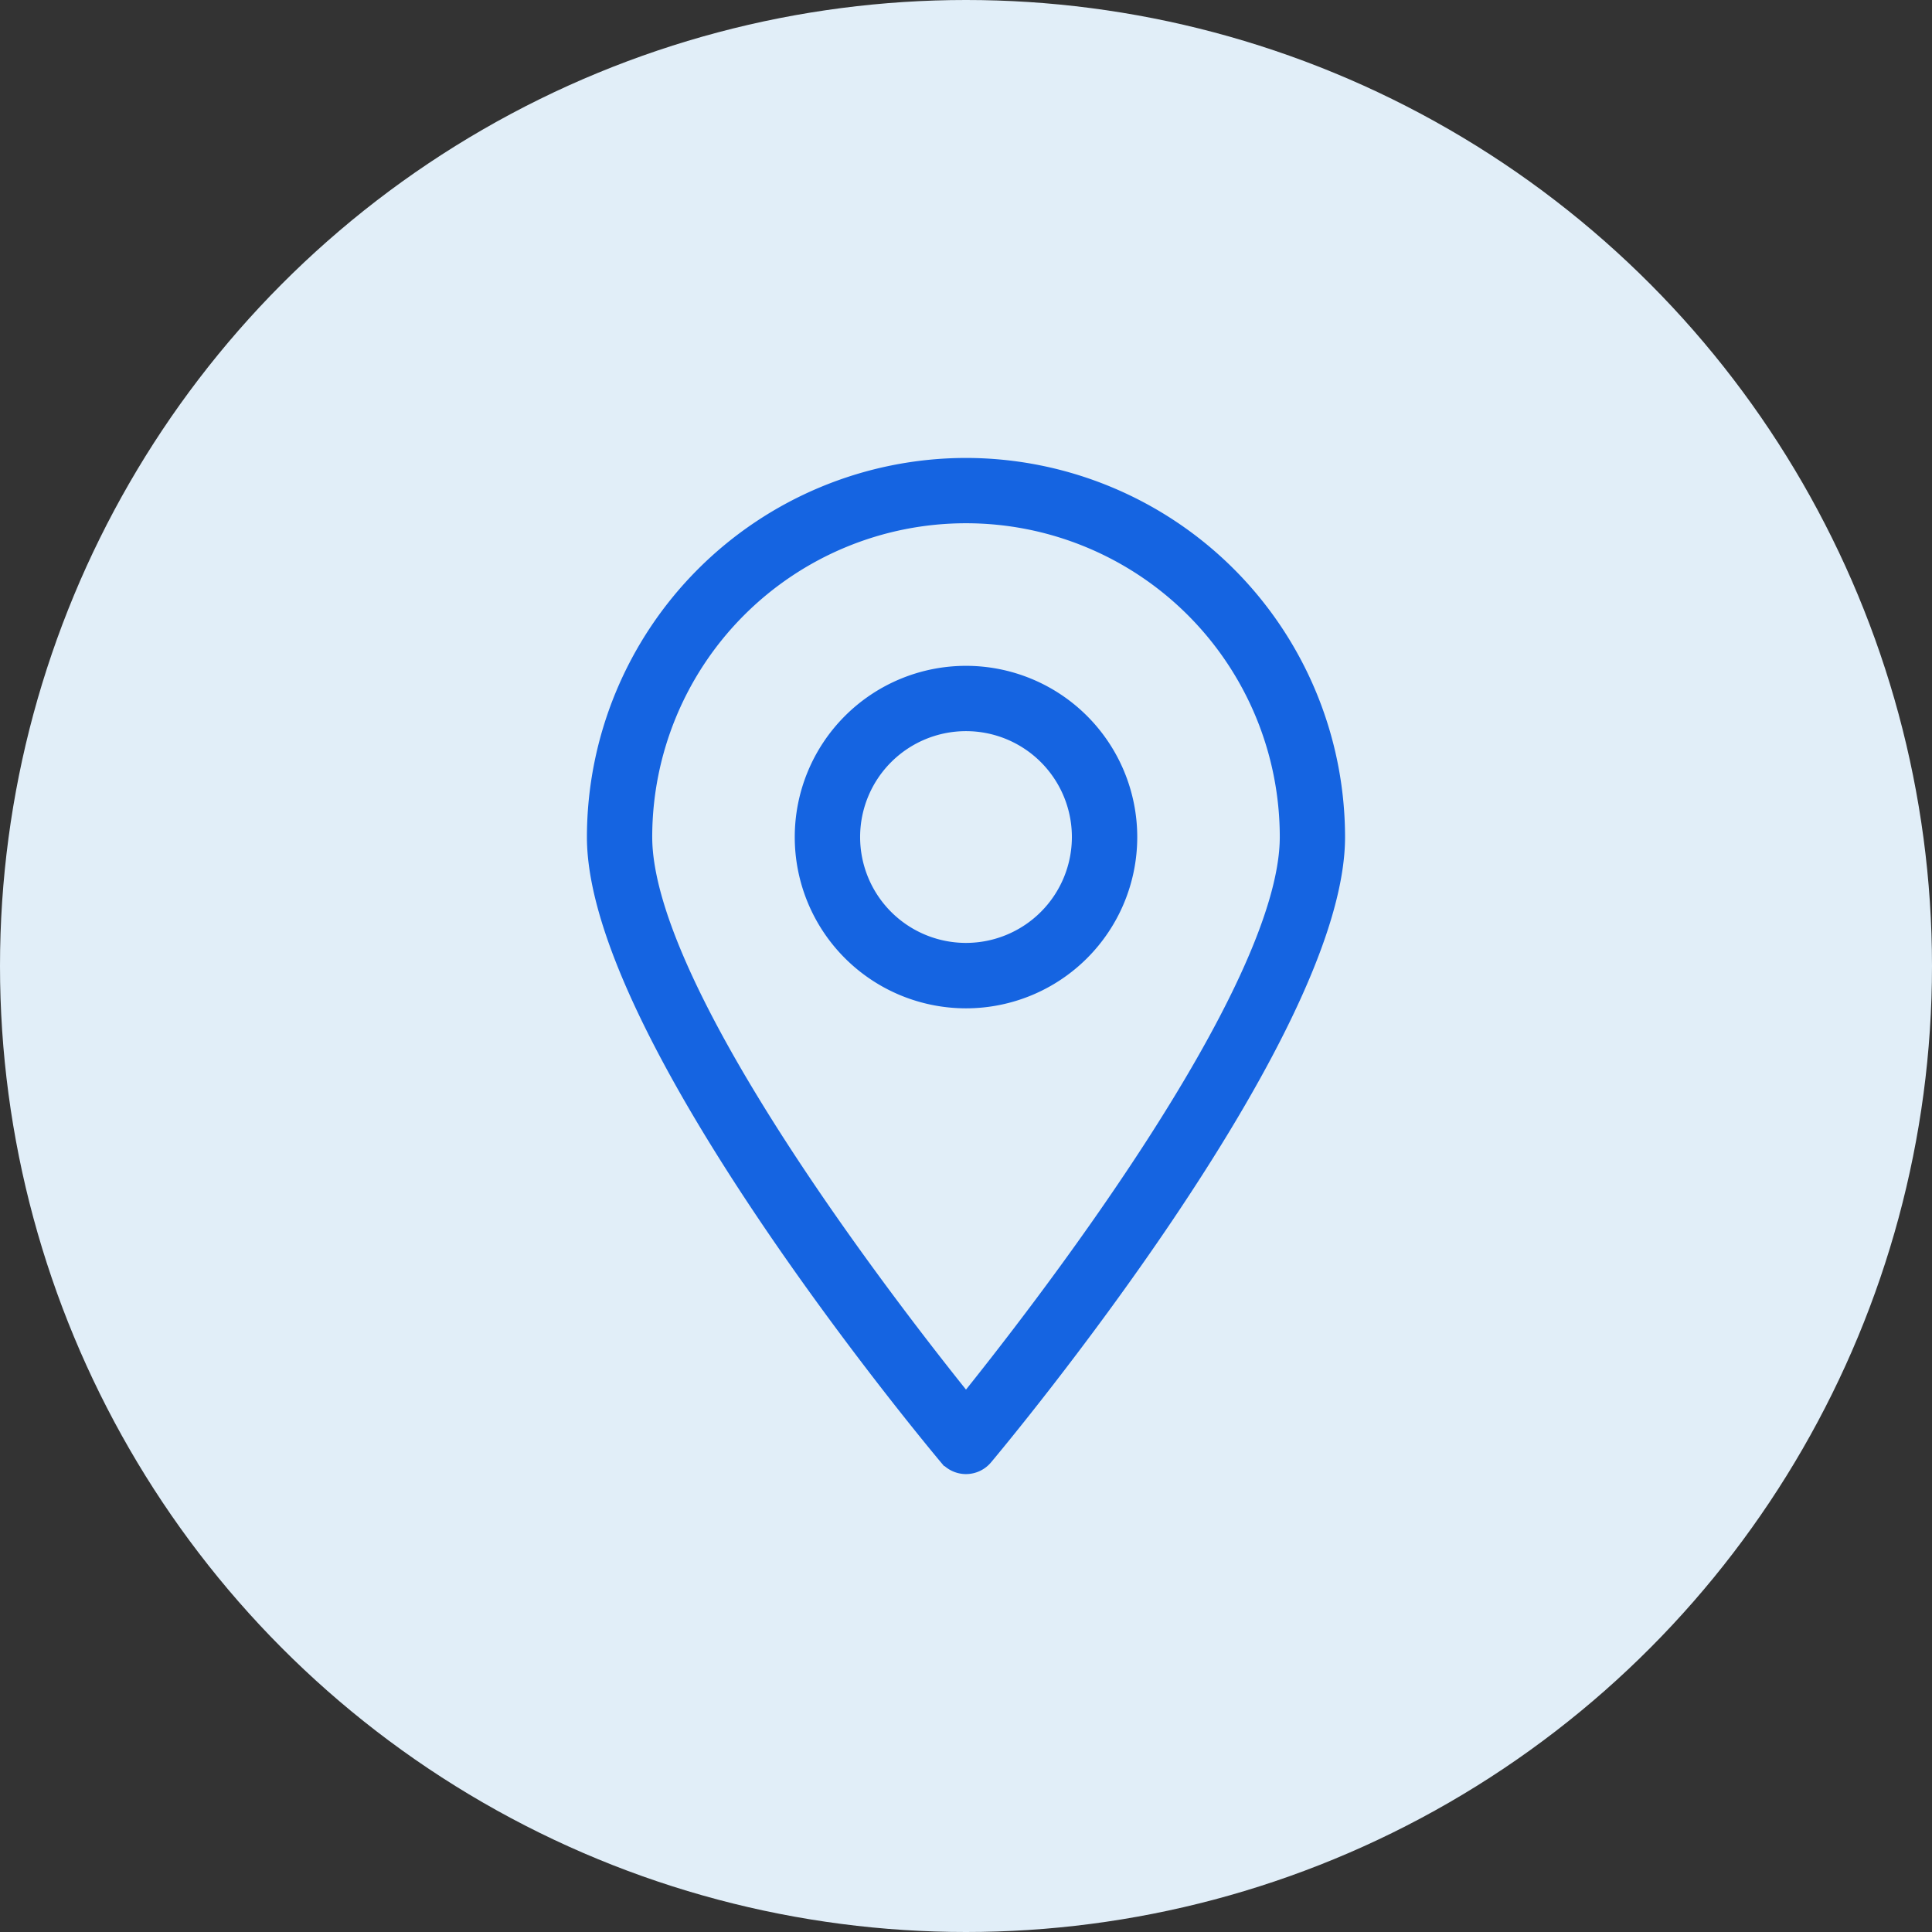
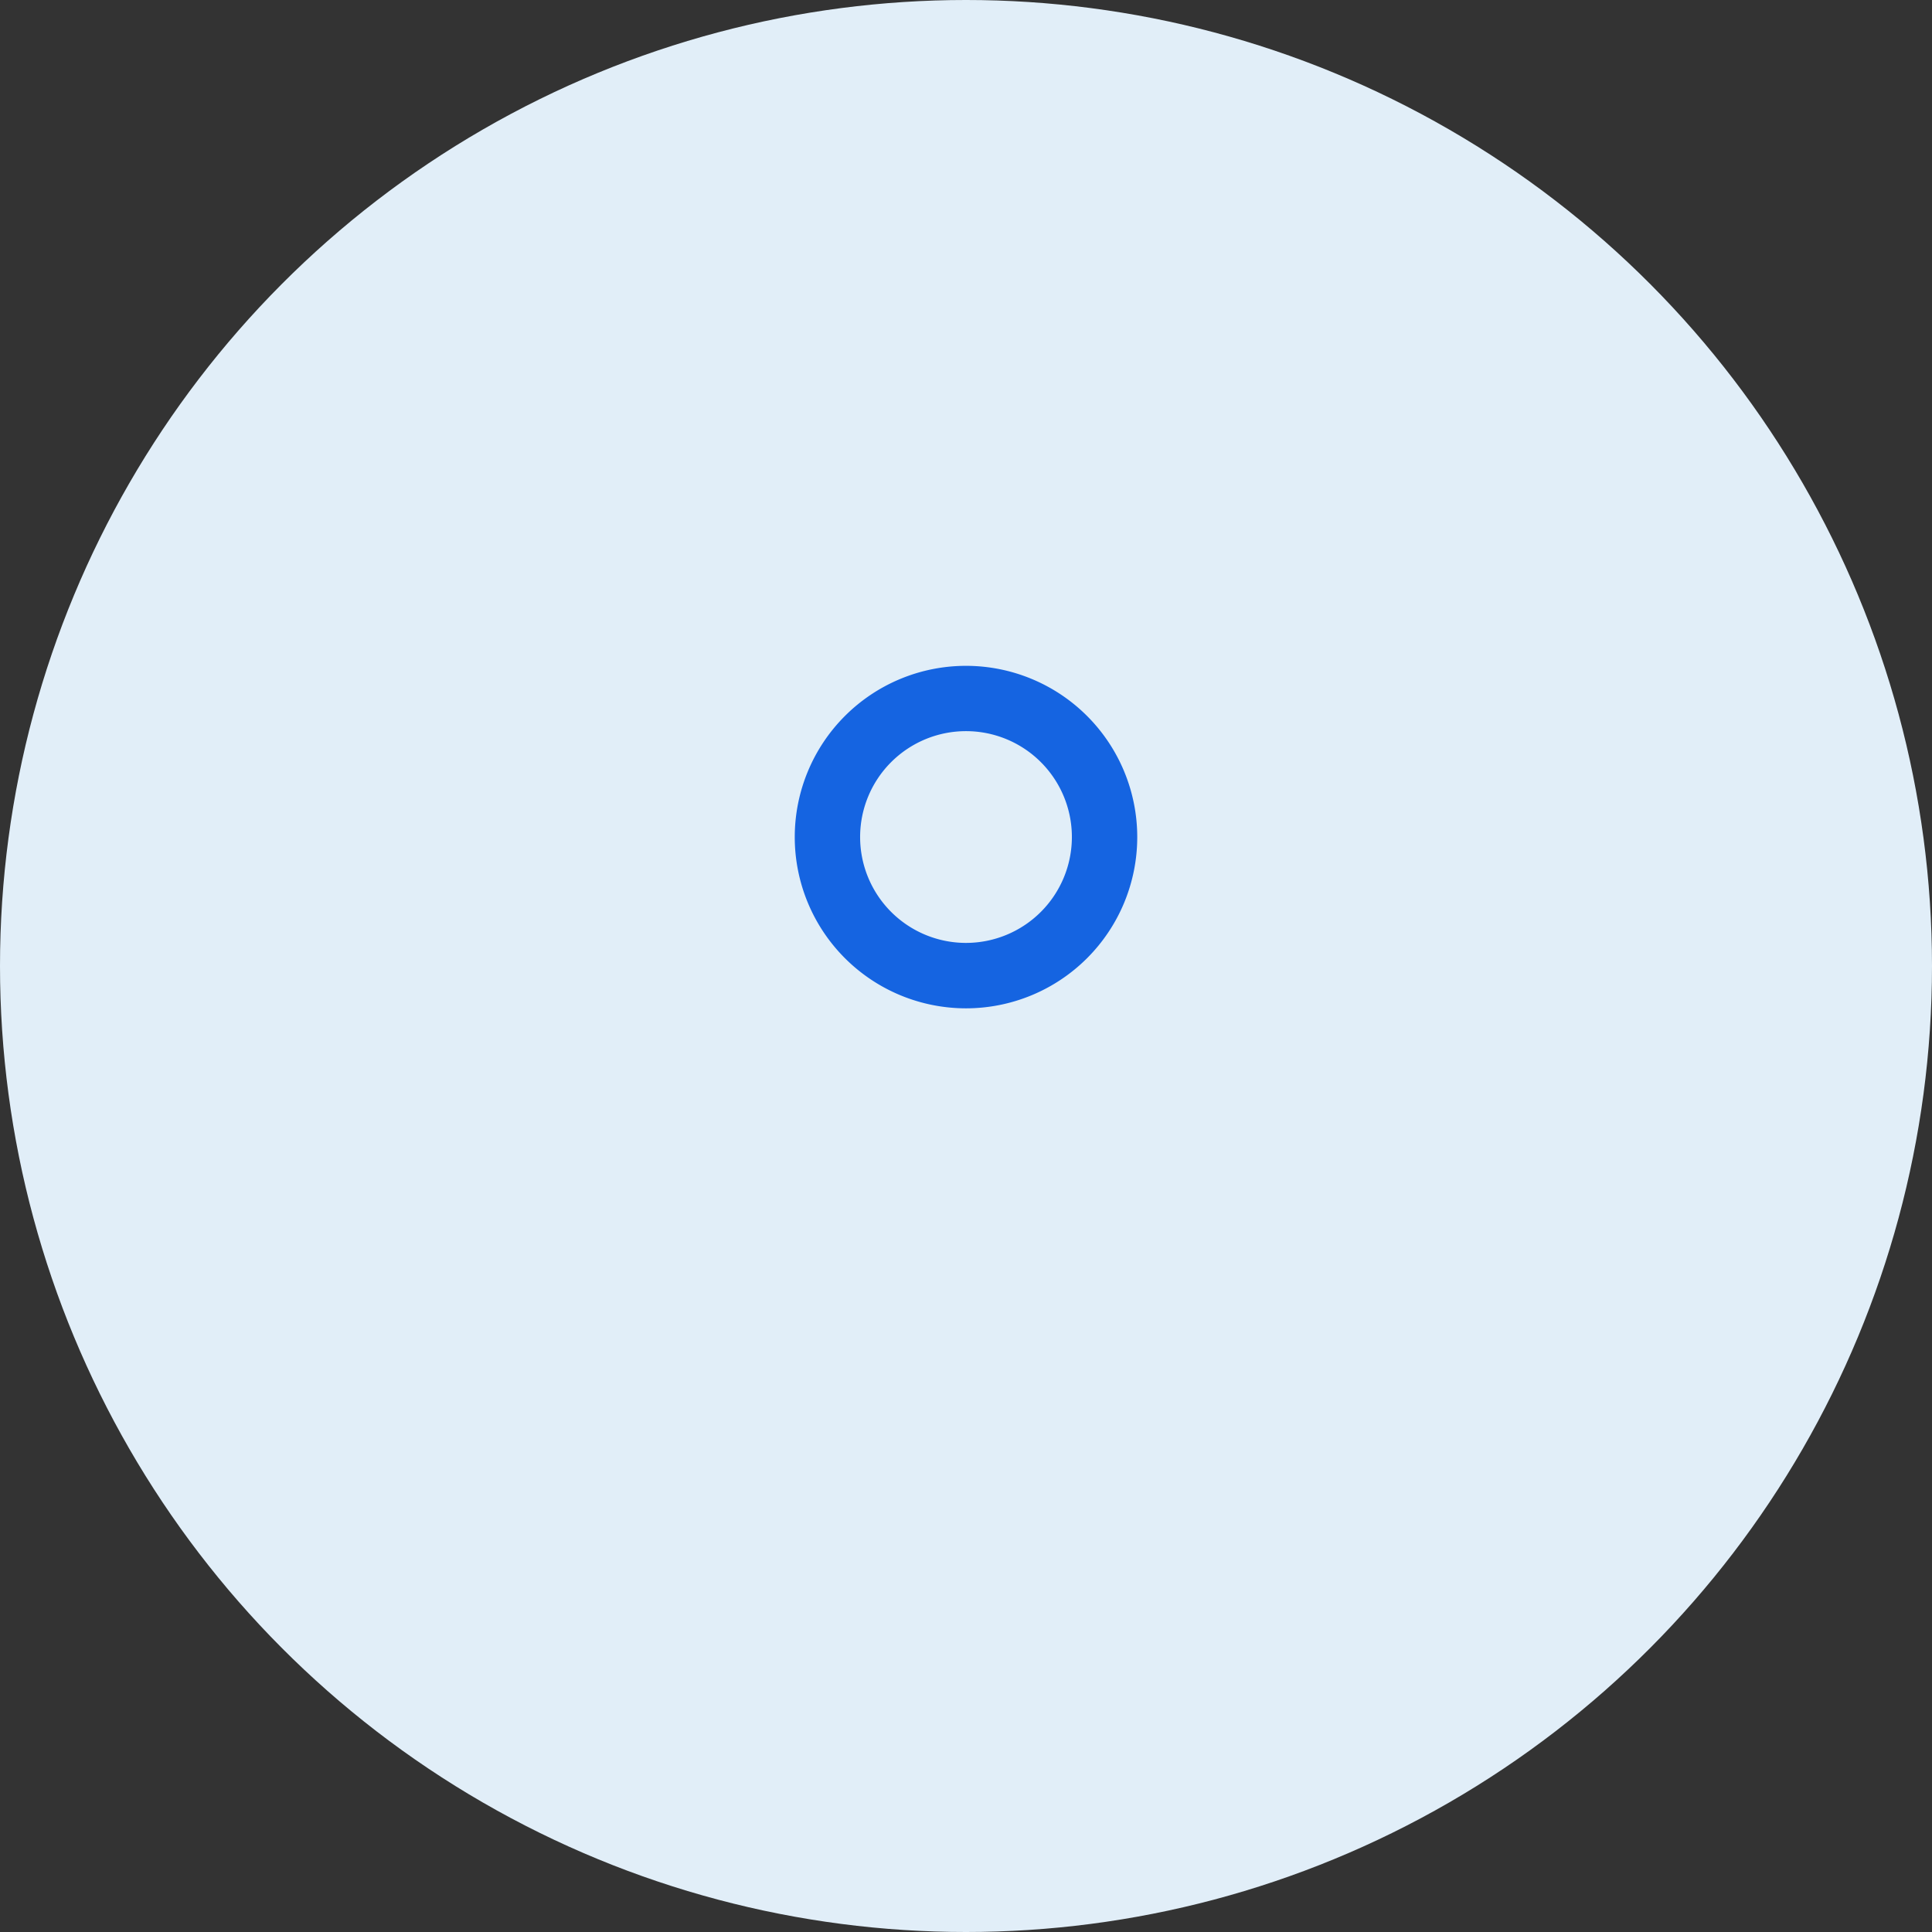
<svg xmlns="http://www.w3.org/2000/svg" width="66" height="66" viewBox="0 0 66 66">
  <rect x="0" y="0" width="66" height="66" fill="#333333" stroke="none" />
  <g id="Group_37555" data-name="Group 37555" transform="translate(-250 -3732)">
    <circle id="Ellipse_4230" data-name="Ellipse 4230" cx="33" cy="33" r="33" transform="translate(250 3732)" fill="#e1eef8" />
    <g id="noun_route_4206957" transform="translate(270.4 3729.126)">
      <g id="Group_37331" data-name="Group 37331" transform="translate(0 18.868)">
-         <path id="Path_47589" data-name="Path 47589" d="M12.6,39.84A12.613,12.613,0,0,0,0,52.44c0,6.736,11.522,20.554,12.014,21.14a.765.765,0,0,0,1.171,0c.493-.586,12.014-14.4,12.014-21.14A12.613,12.613,0,0,0,12.6,39.84Zm0,32.036C10.237,68.947,1.531,57.811,1.531,52.44a11.069,11.069,0,0,1,22.138,0C23.669,57.811,14.963,68.947,12.6,71.876Z" transform="translate(0 -39.84)" fill="#1564e1" stroke="#1564e1" stroke-width="0.7" />
        <path id="Path_47590" data-name="Path 47590" d="M16.168,50.51a5.5,5.5,0,1,0,5.5,5.5A5.5,5.5,0,0,0,16.168,50.51Zm0,9.465a3.967,3.967,0,1,1,3.967-3.967A3.968,3.968,0,0,1,16.168,59.975Z" transform="translate(-3.568 -43.408)" fill="#1564e1" stroke="#1564e1" stroke-width="0.7" />
      </g>
    </g>
  </g>
</svg>